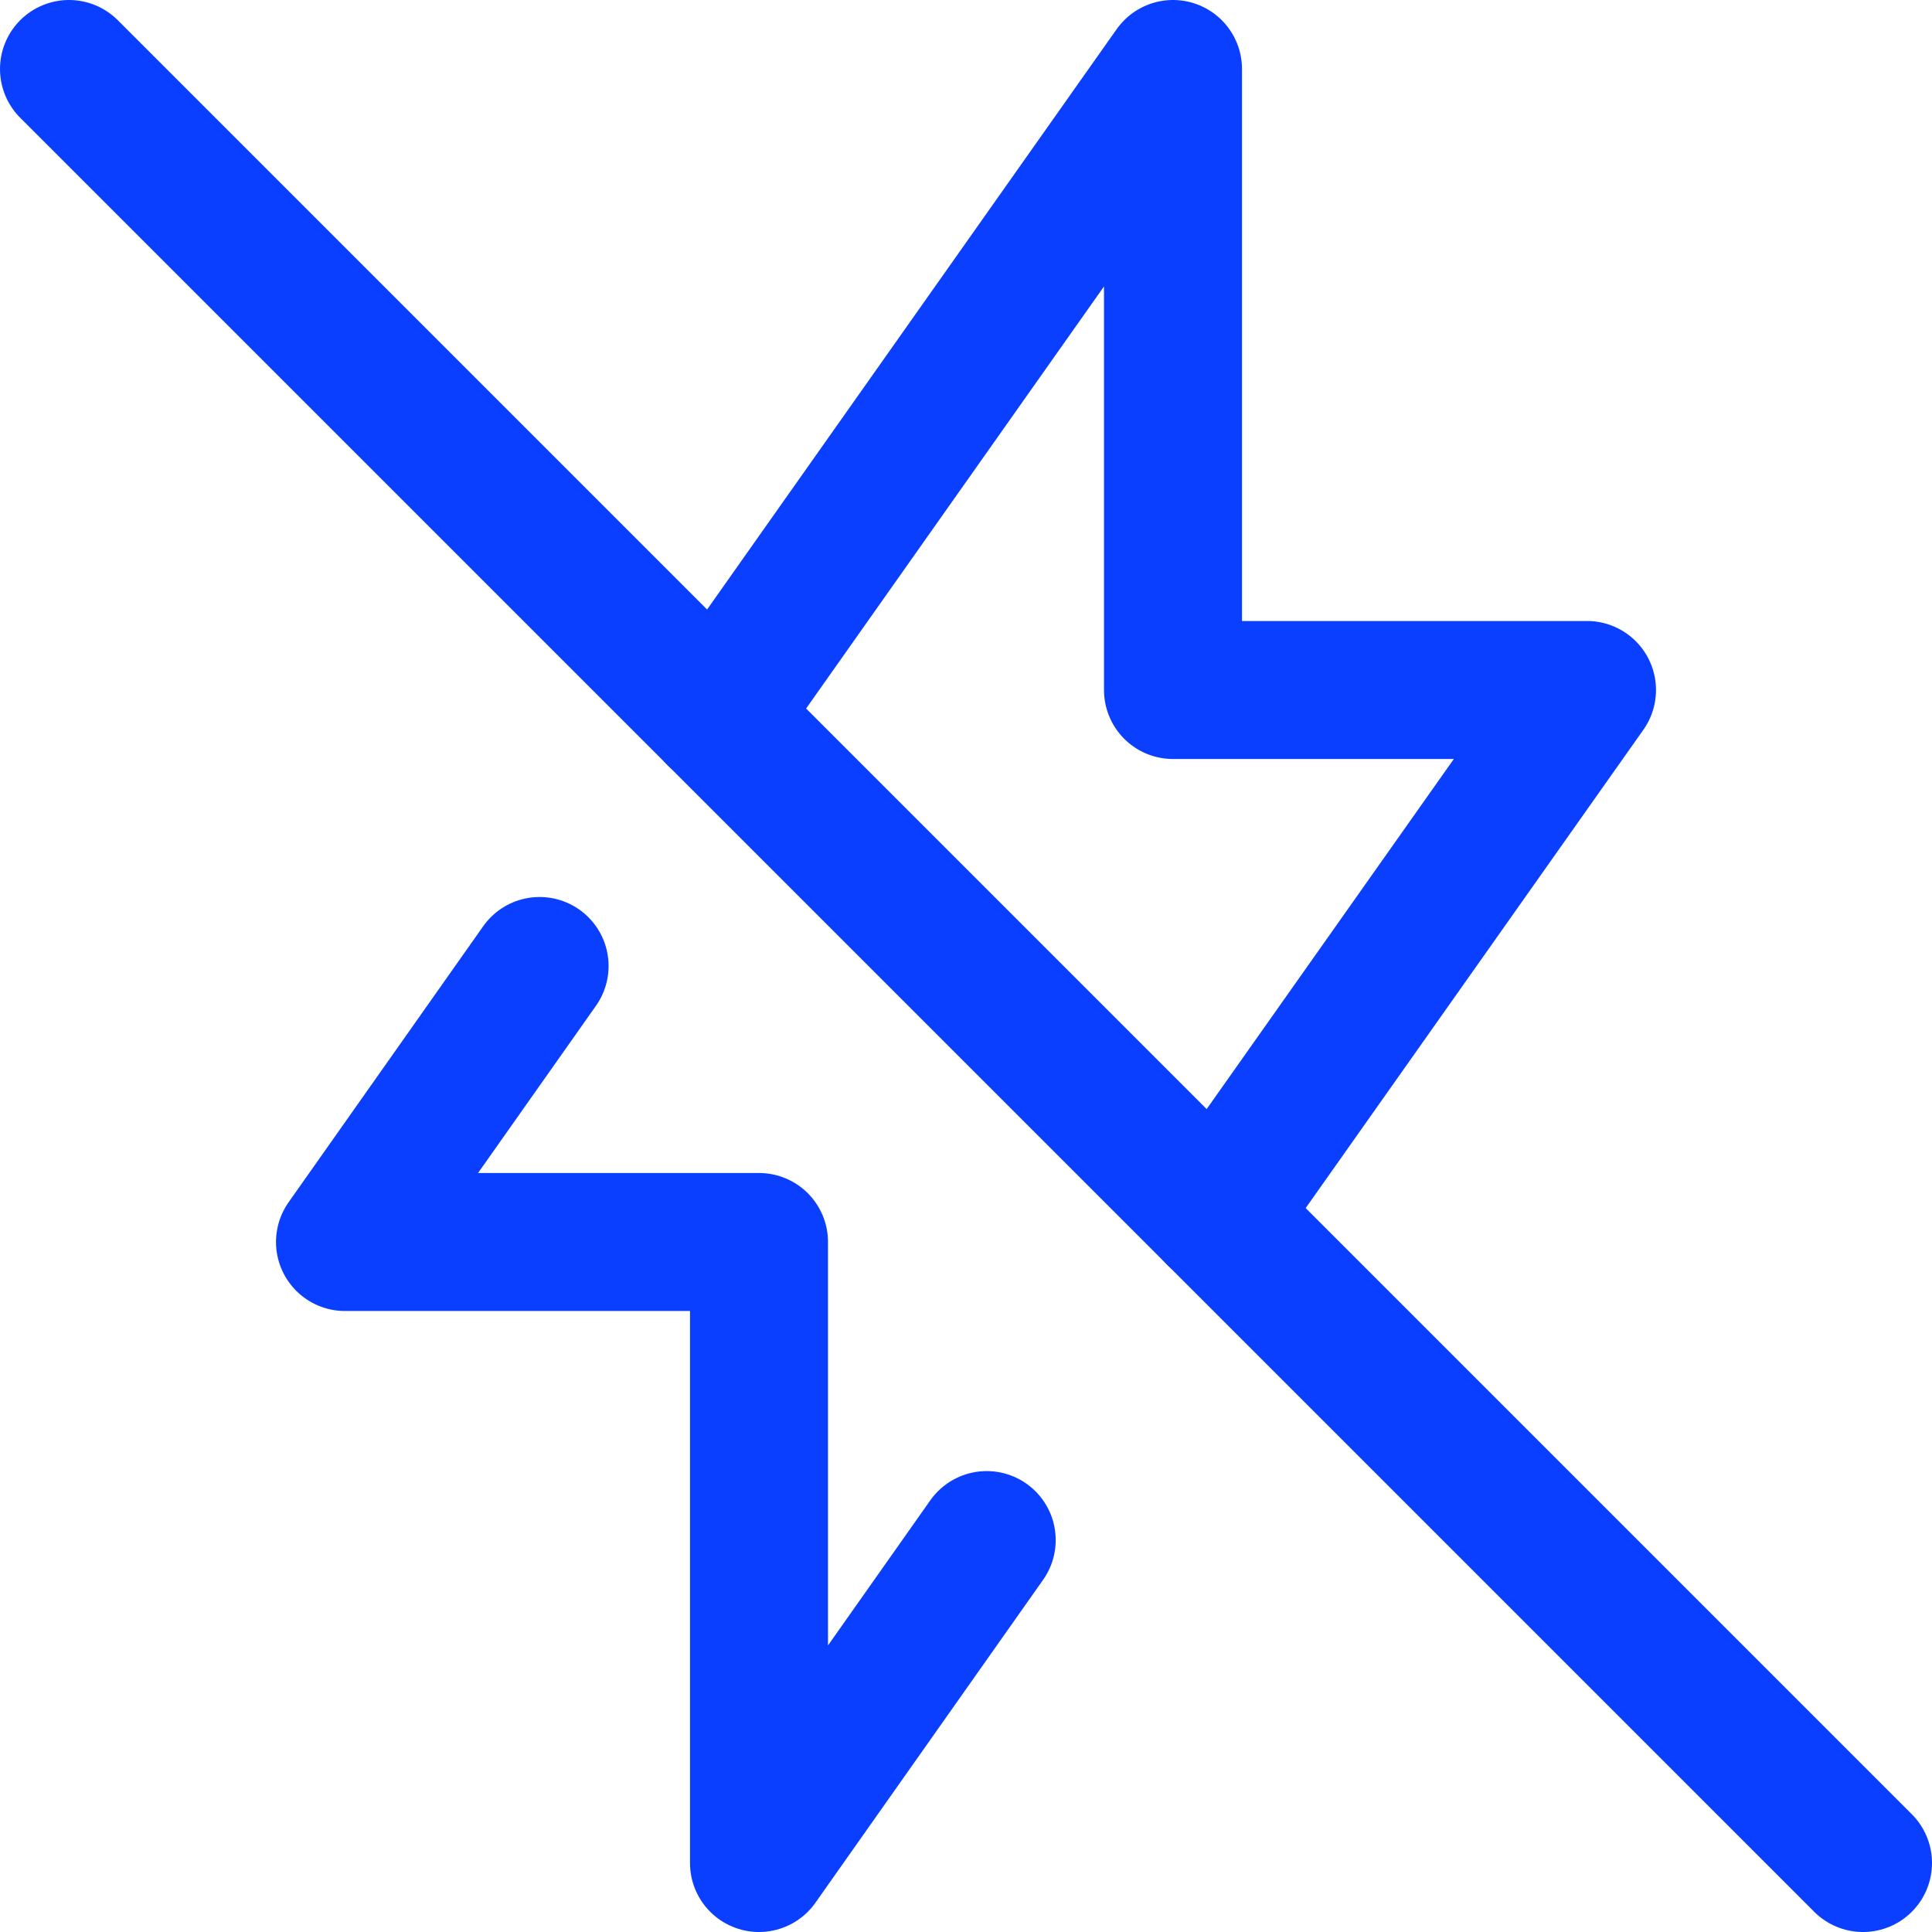
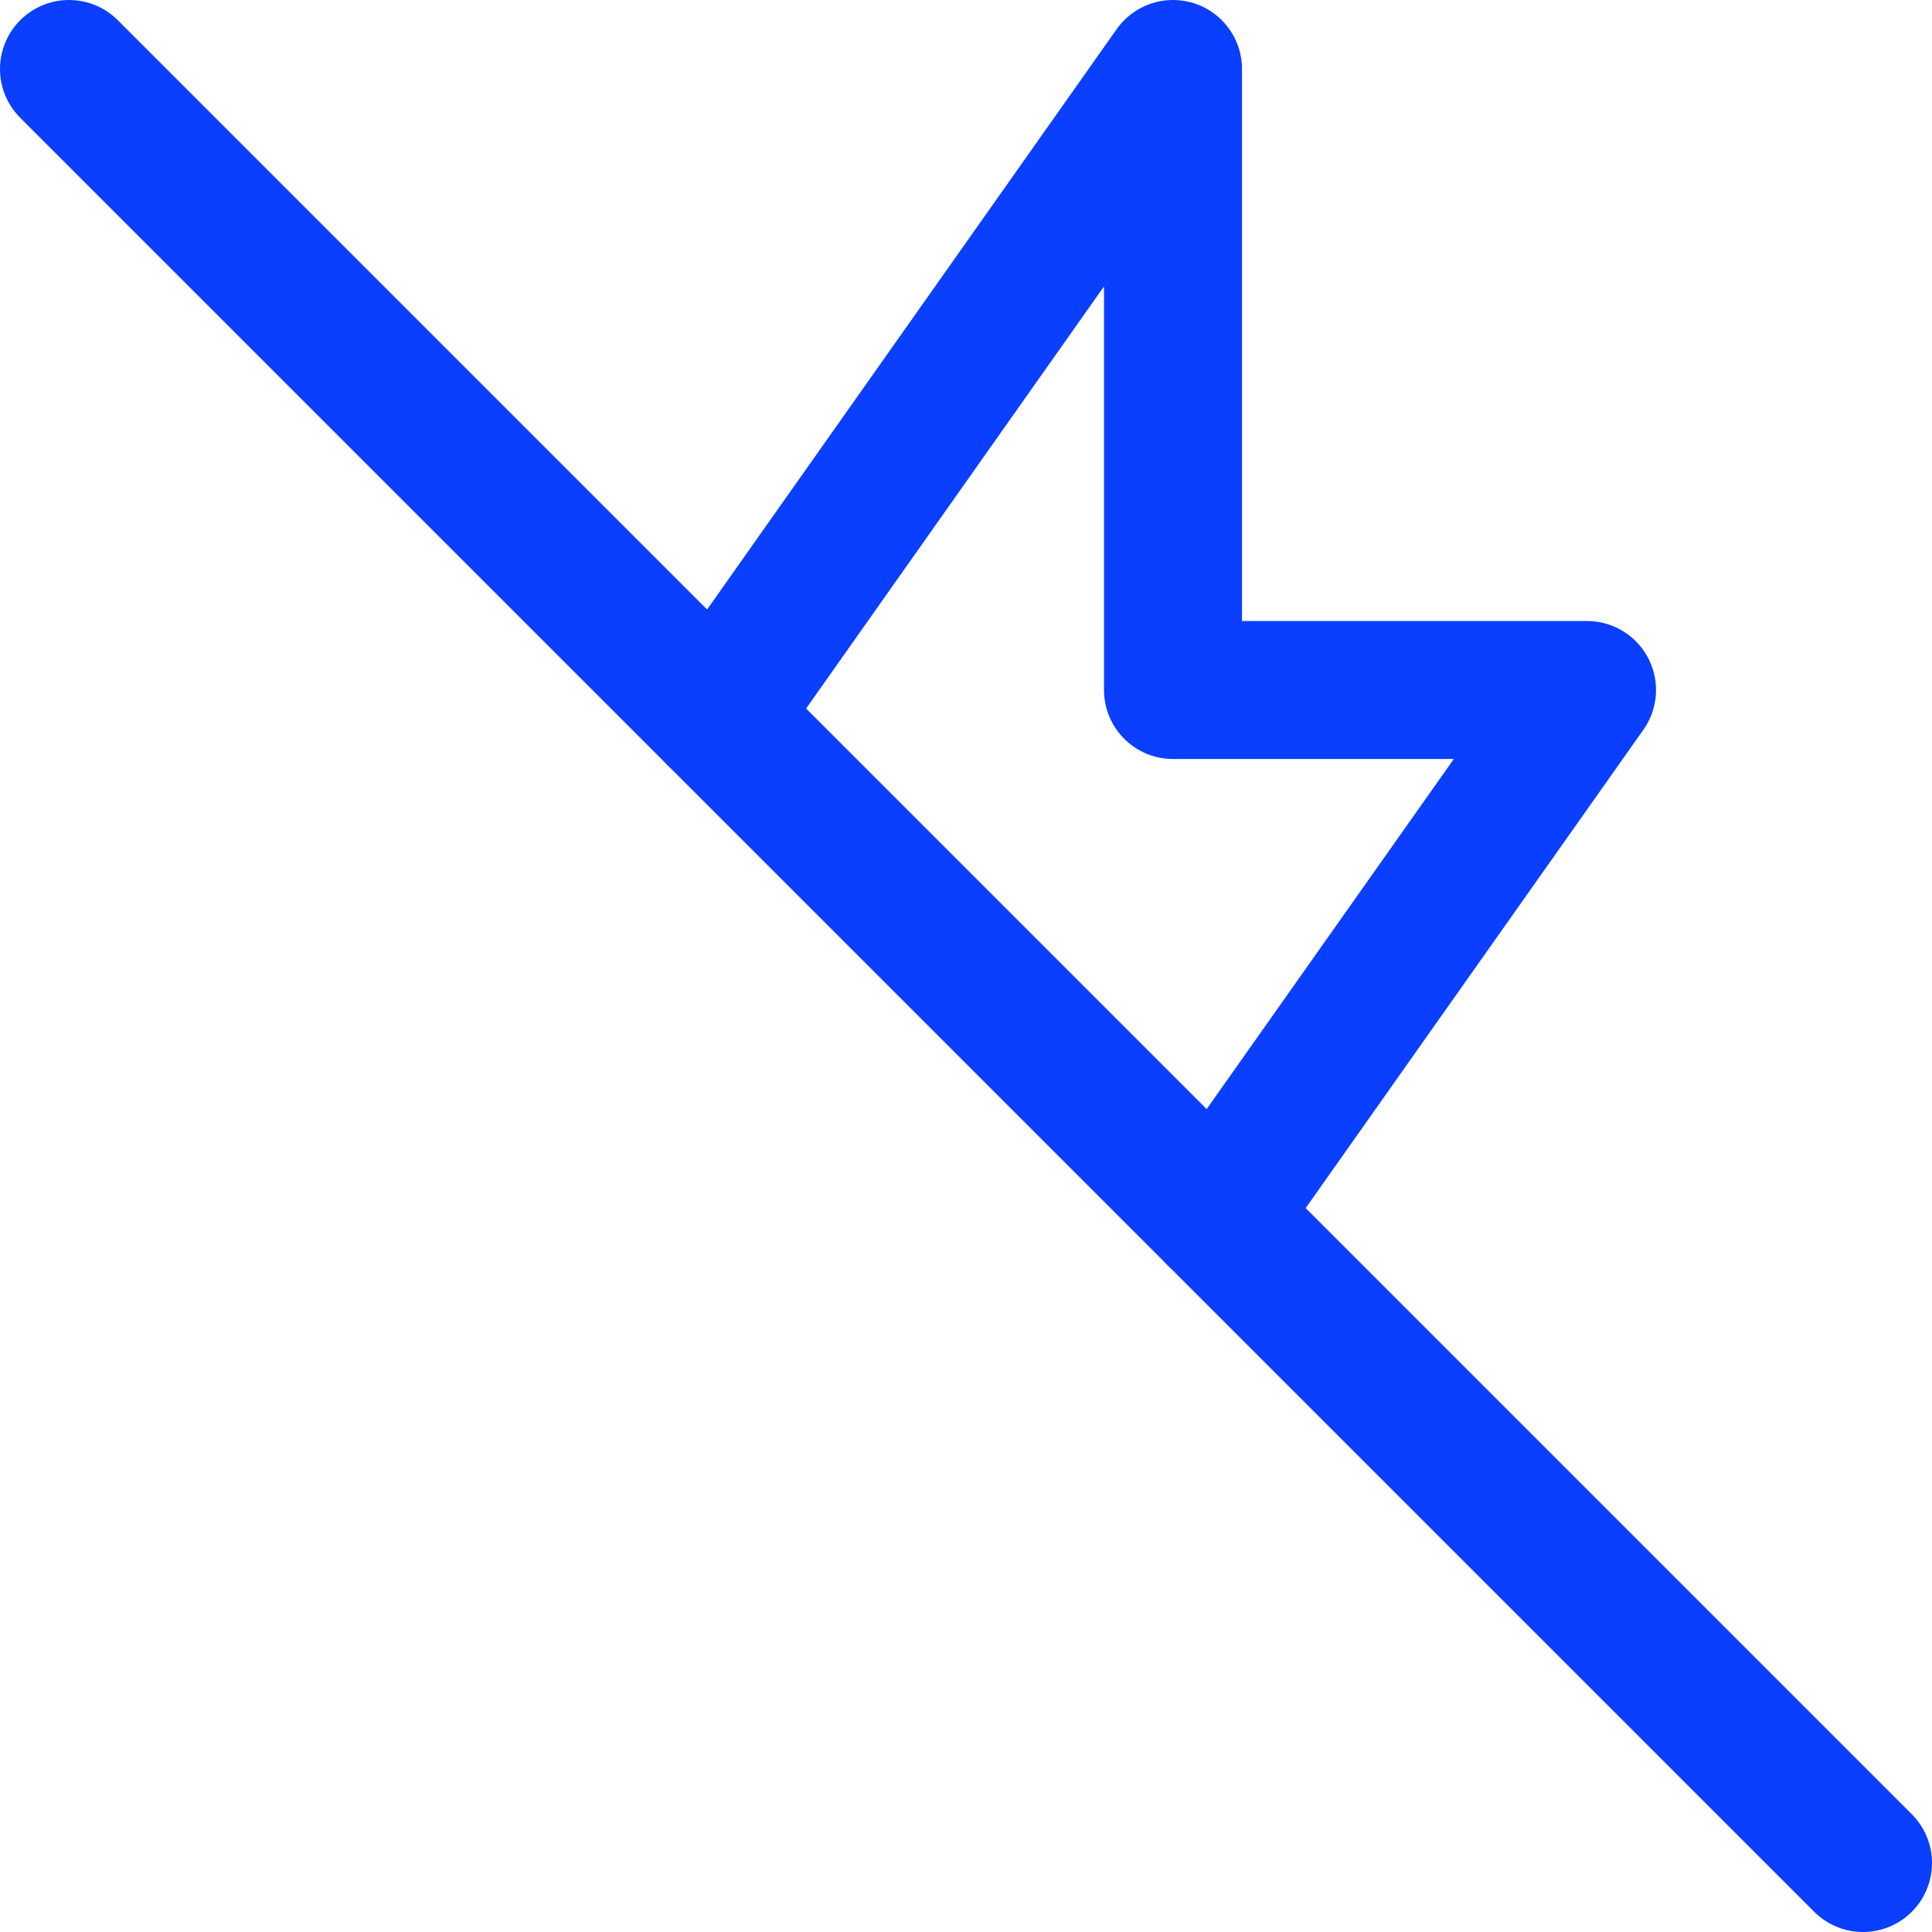
<svg xmlns="http://www.w3.org/2000/svg" width="42" height="42" viewBox="0 0 42 42" fill="none">
  <g clip-path="url(#clip0_300_6)">
    <path d="M1.5 1.5L40.5 40.5" stroke="#0A3FFF" stroke-width="3" stroke-linecap="round" stroke-linejoin="round" />
    <path d="M15.57 15.57L25.5 1.5V15H34.5L26.43 26.43" stroke="#0A3FFF" stroke-width="3" stroke-linecap="round" stroke-linejoin="round" />
-     <path d="M21.45 33.48L16.5 40.5V27H7.5L11.73 21" stroke="#0A3FFF" stroke-width="3" stroke-linecap="round" stroke-linejoin="round" />
  </g>
  <defs>
    <clipPath id="clip0_300_6">
      <rect width="42" height="42" fill="white" />
    </clipPath>
  </defs>
</svg>